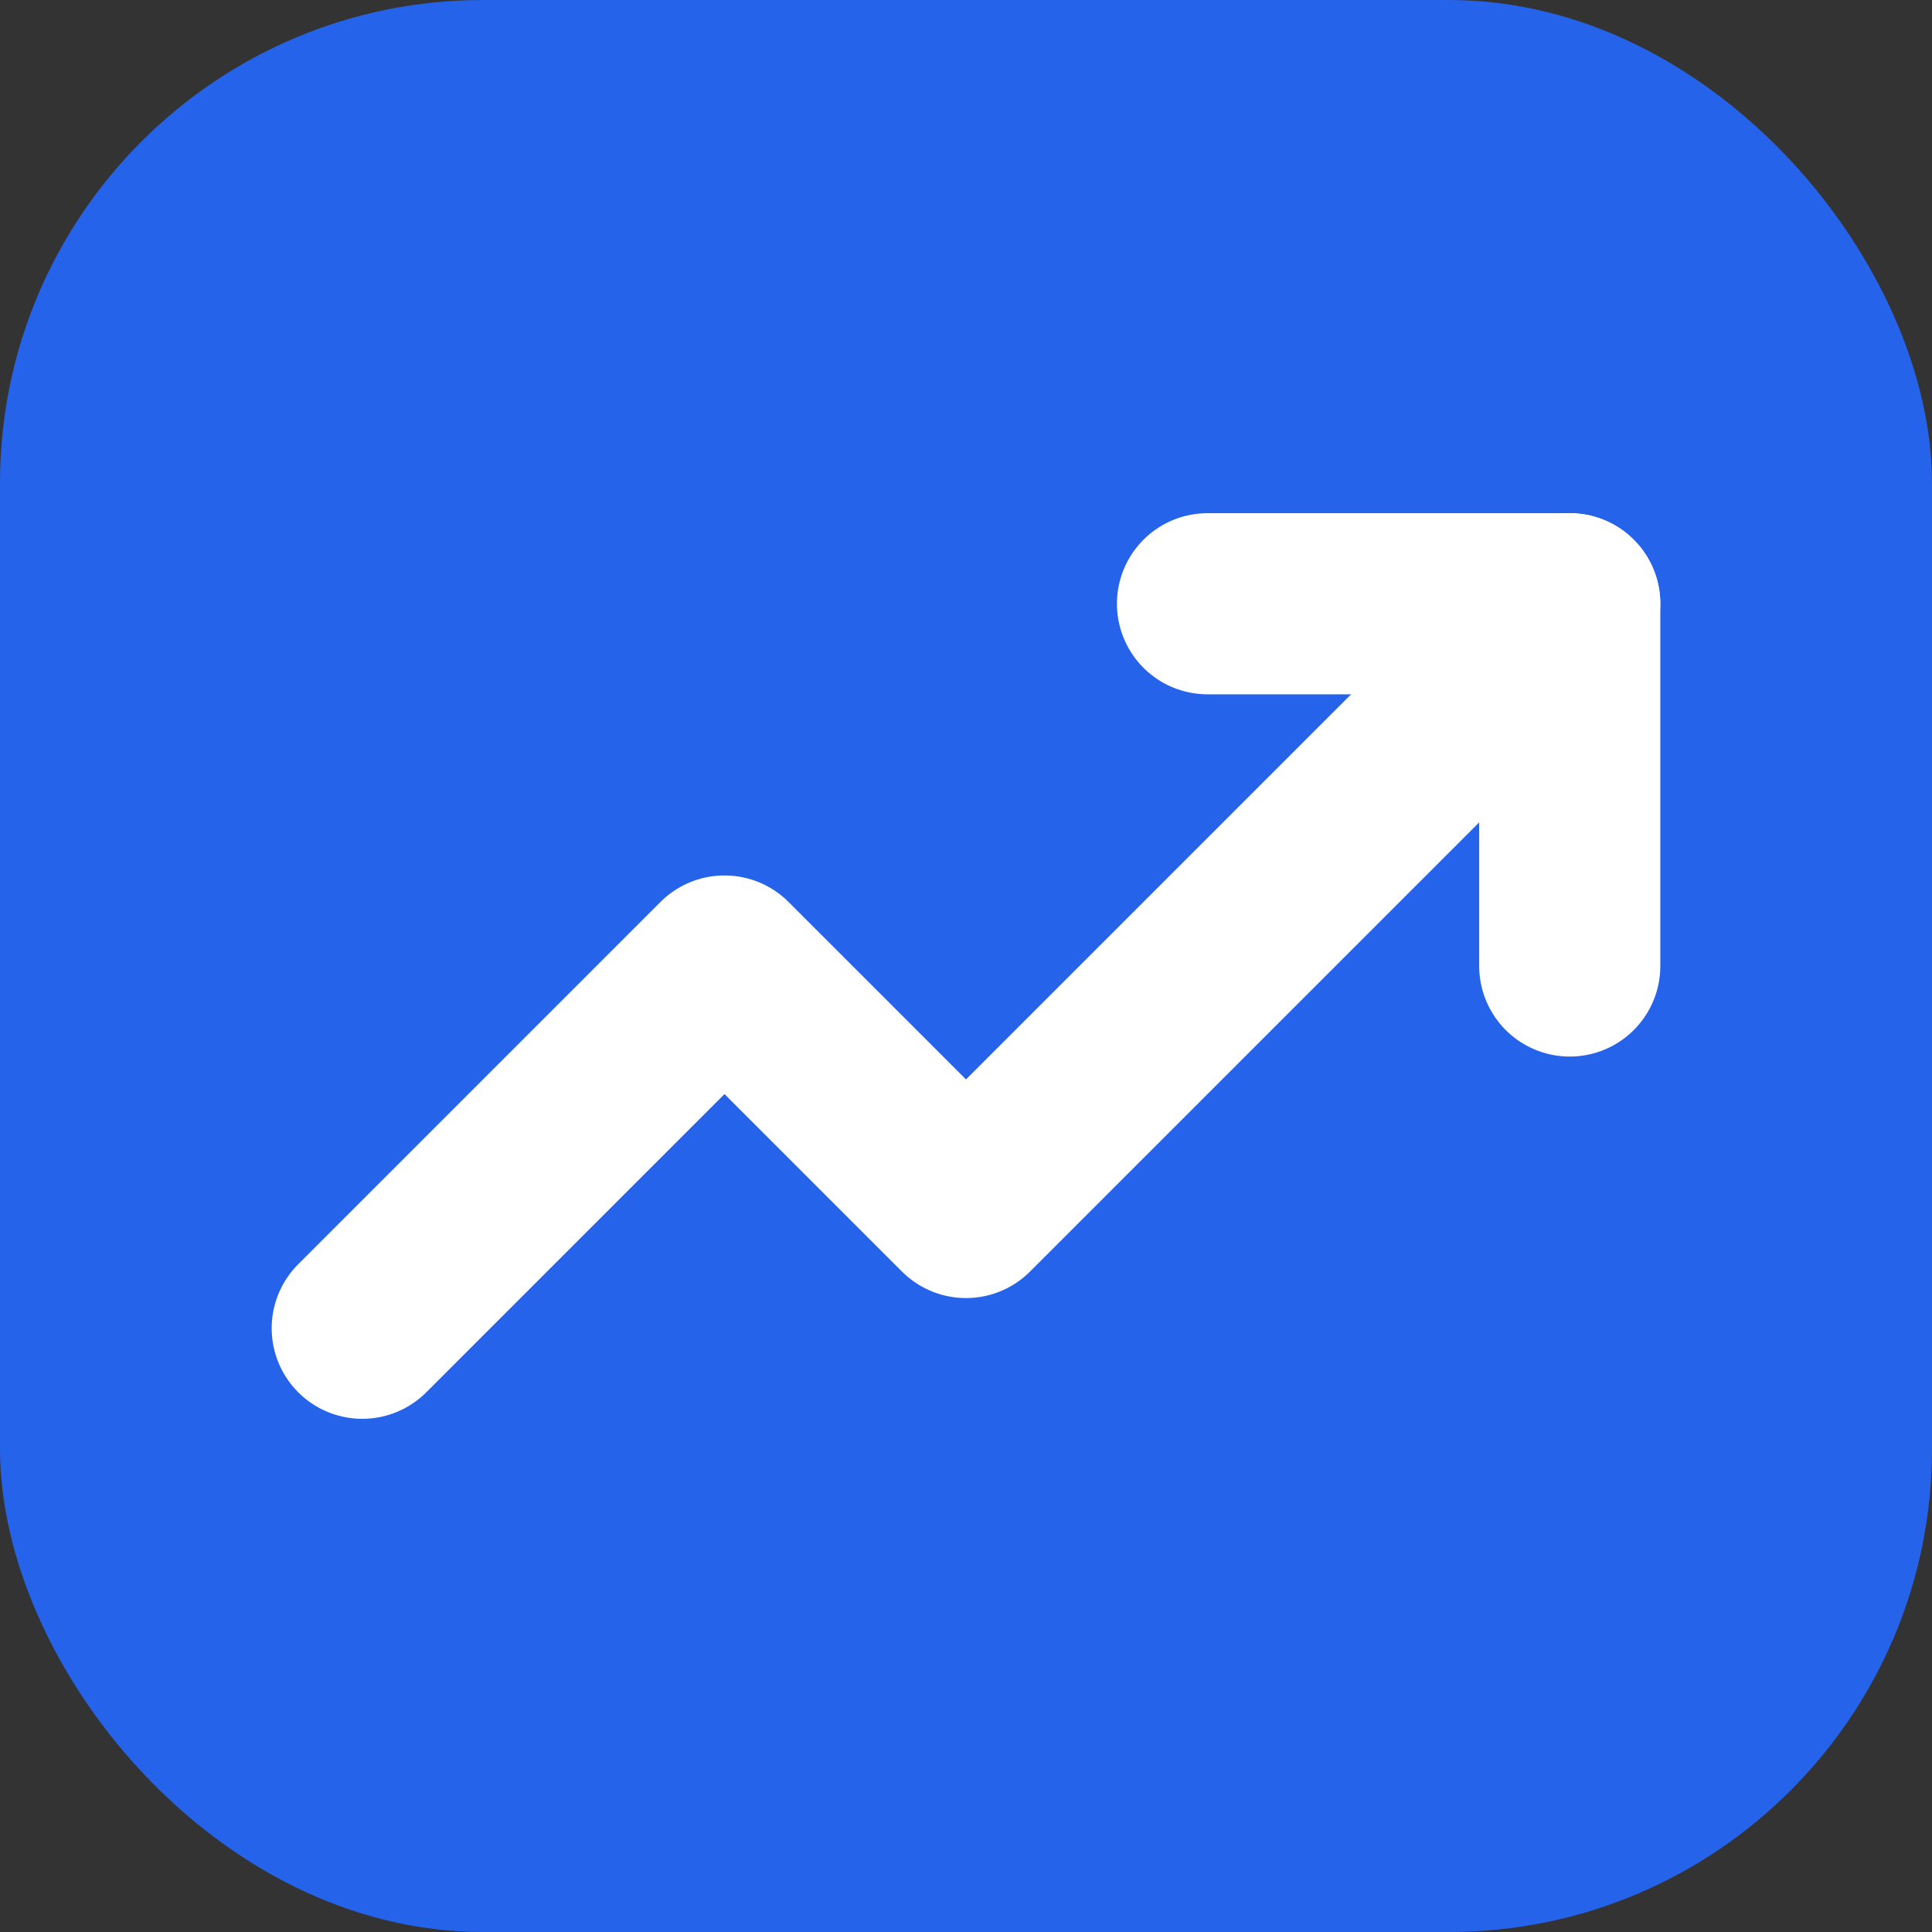
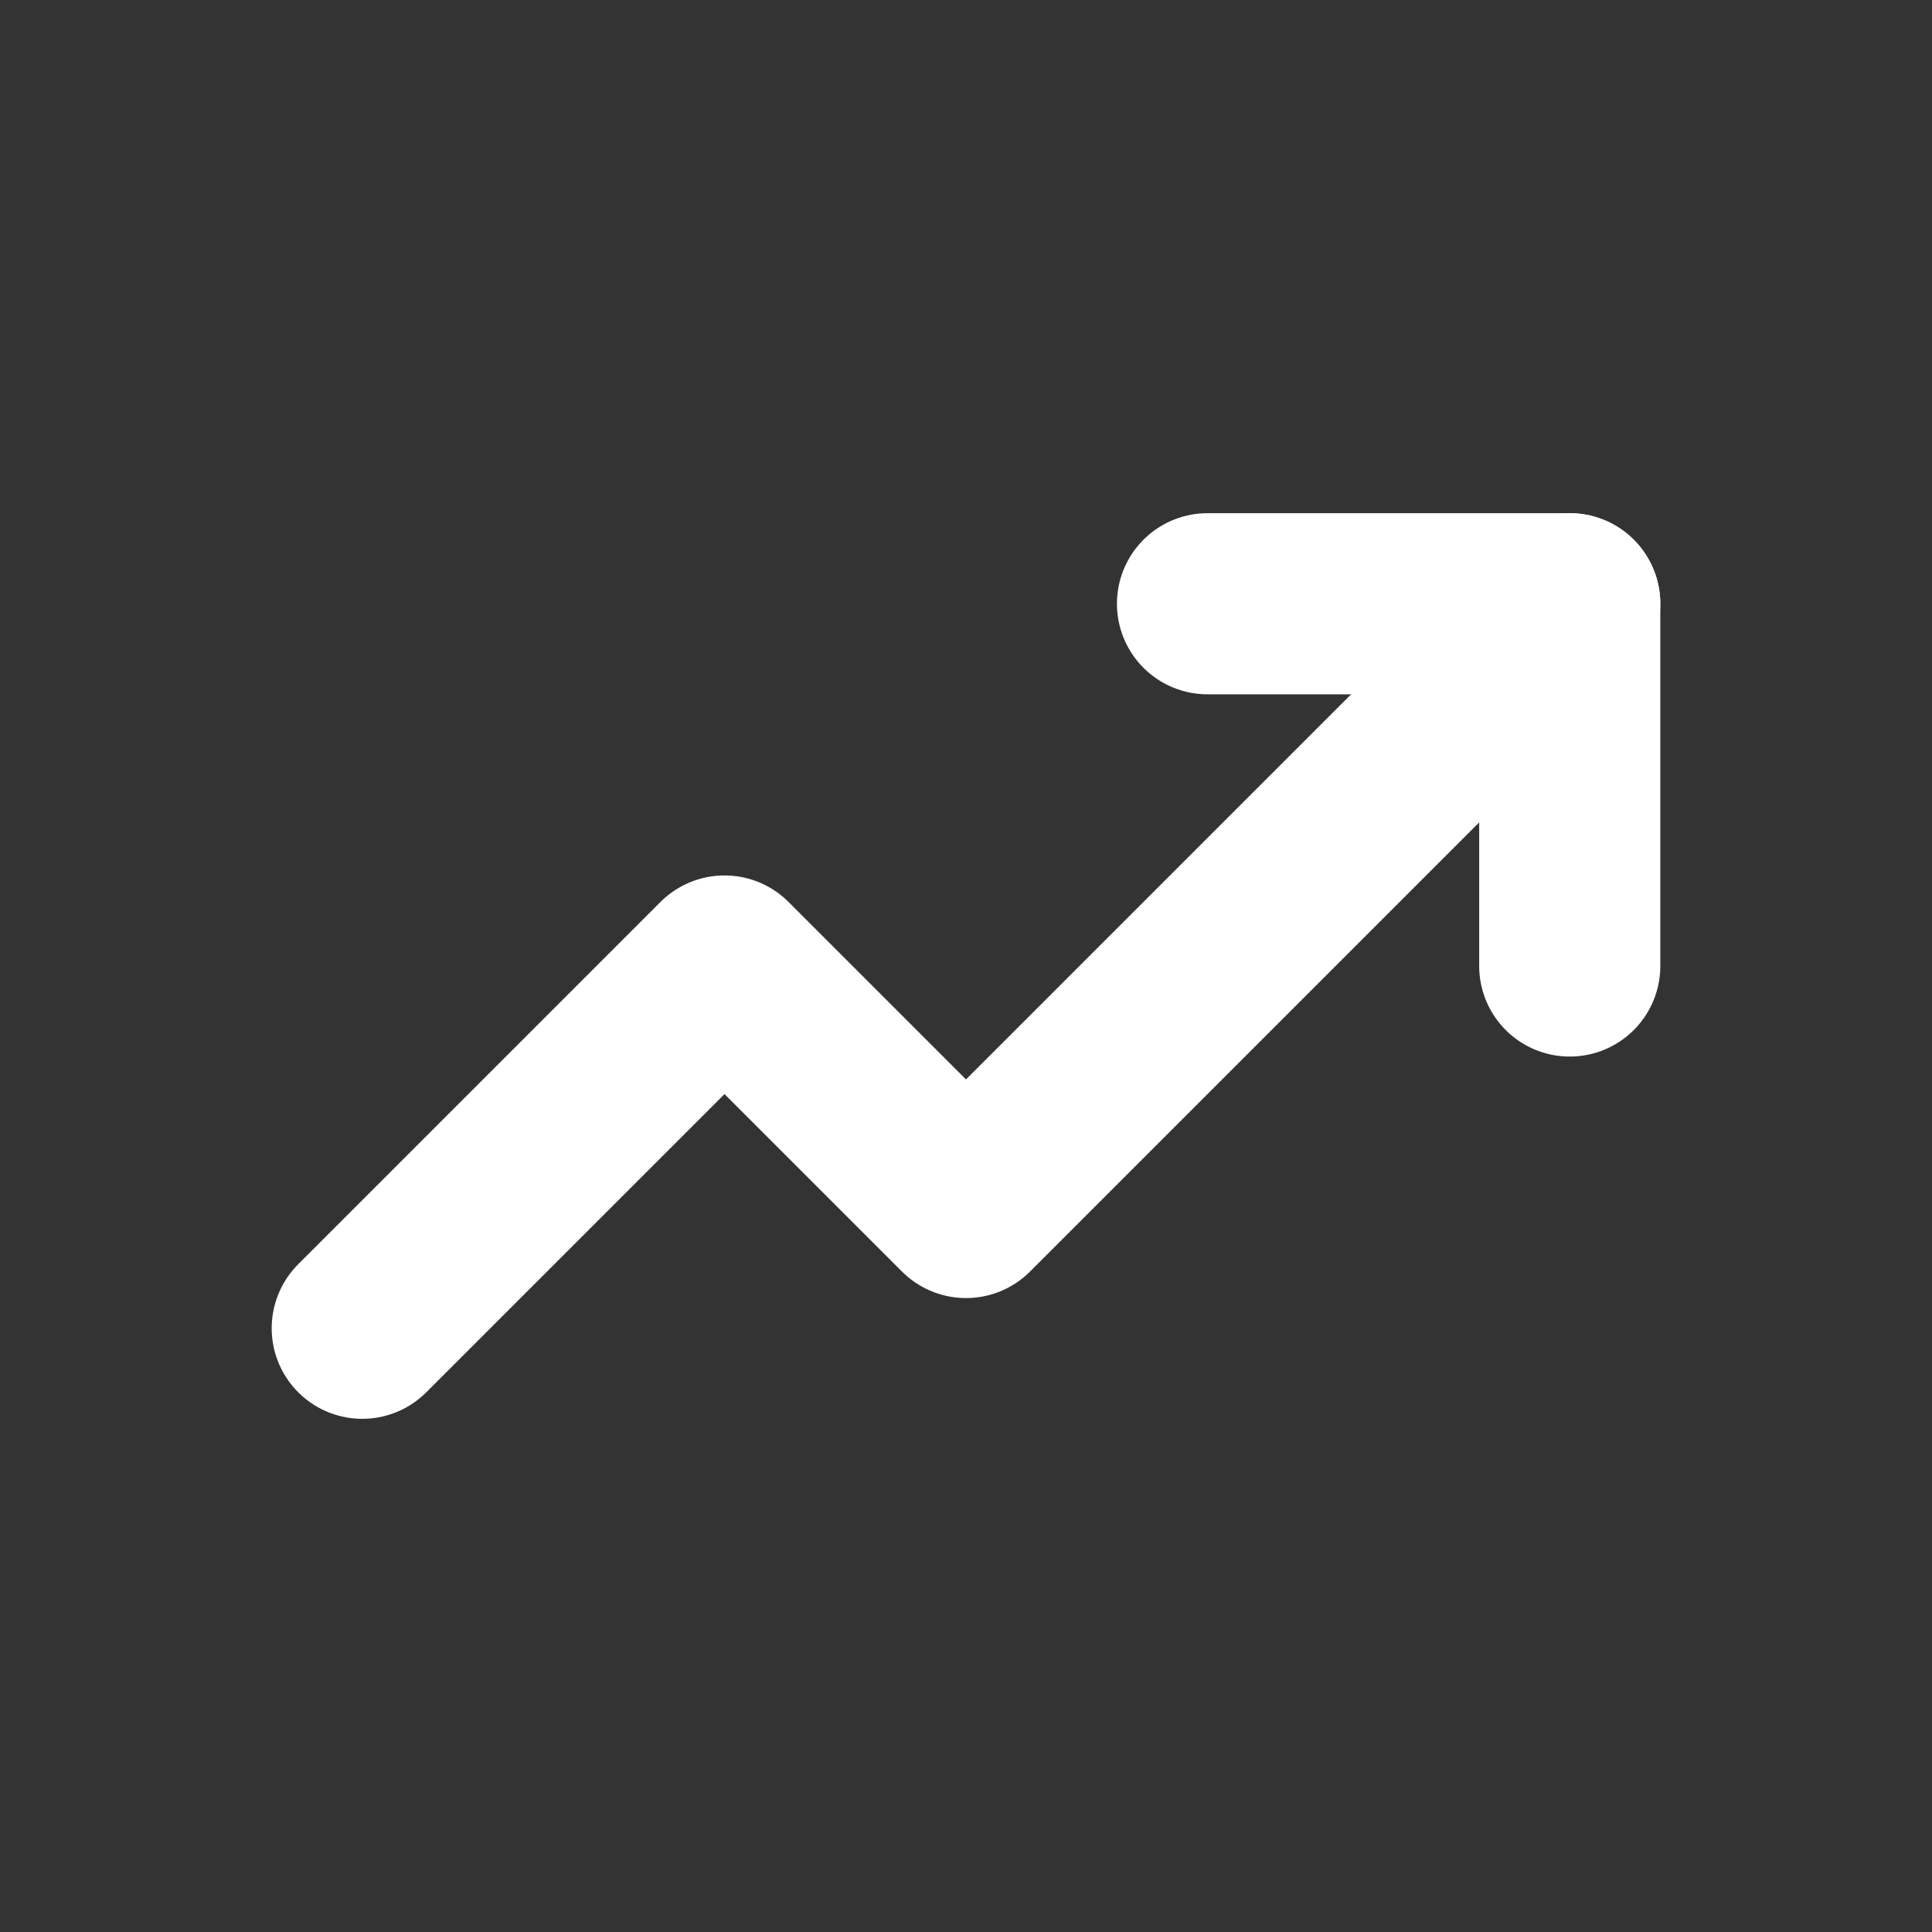
<svg xmlns="http://www.w3.org/2000/svg" viewBox="0 0 32 32">
  <rect x="0" y="0" width="32" height="32" fill="#333333" stroke="none" />
-   <rect x="0" y="0" width="32" height="32" rx="8" fill="#2563eb" />
  <path d="M6 22 L12 16 L16 20 L26 10" stroke="white" stroke-width="3" fill="none" stroke-linecap="round" stroke-linejoin="round" />
  <path d="M26 10 L26 16 M26 10 L20 10" stroke="white" stroke-width="3" fill="none" stroke-linecap="round" stroke-linejoin="round" />
</svg>